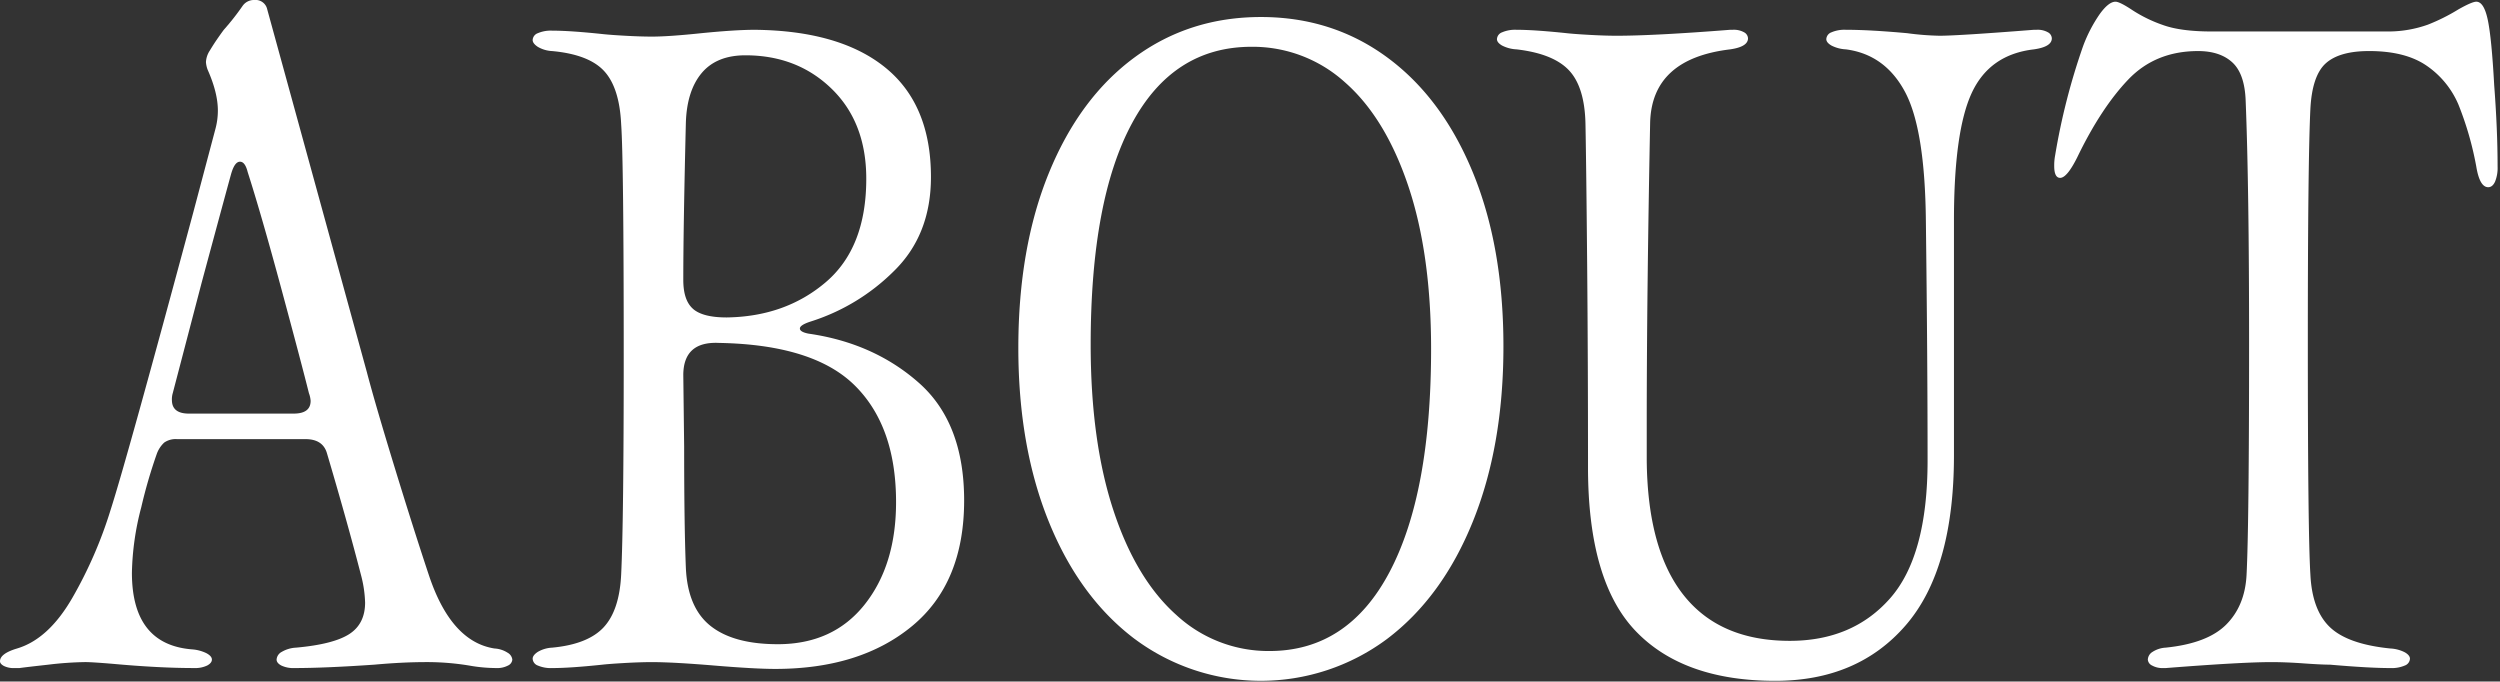
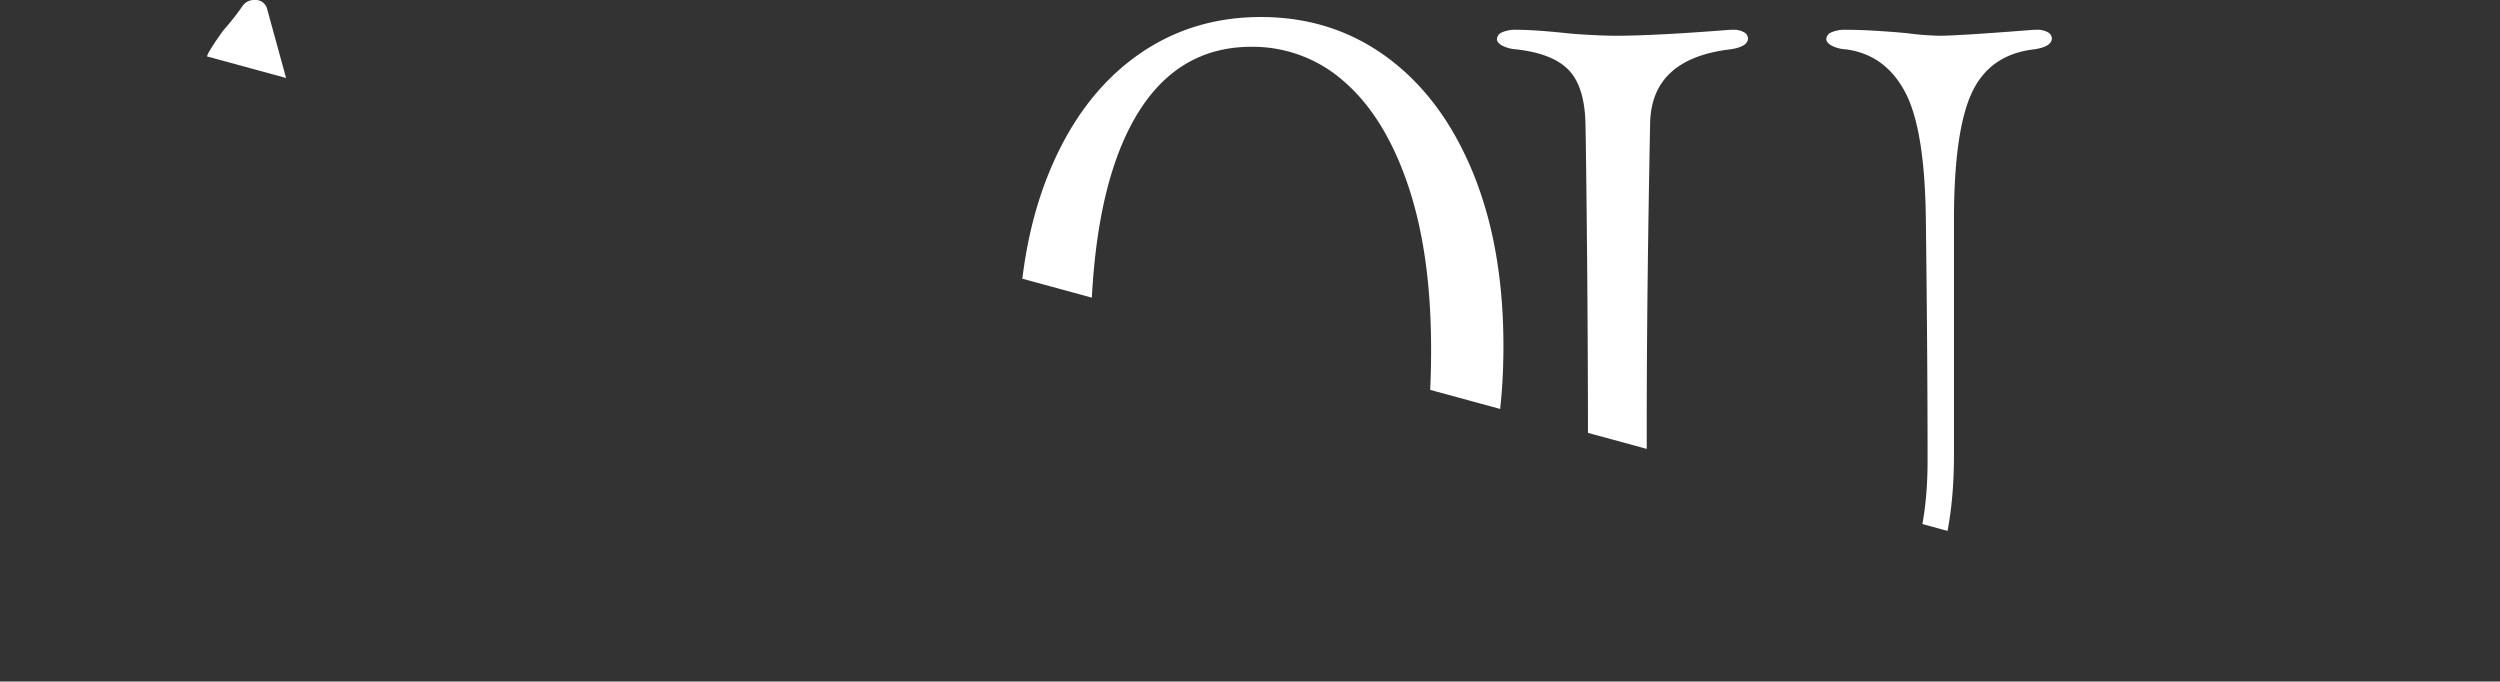
<svg xmlns="http://www.w3.org/2000/svg" width="840" height="229">
  <rect width="100%" height="100%" fill="#333333" stroke="none" />
  <defs>
    <clipPath id="a">
      <path data-name="長方形 908" transform="translate(-3822 5634)" fill="#bce1e3" opacity=".8" d="M0 0h840v229H0z" />
    </clipPath>
    <clipPath id="b">
-       <path data-name="長方形 898" fill="#fff" d="M0 0h839.195v228.76H0z" />
+       <path data-name="長方形 898" fill="#fff" d="M0 0h839.195v228.76z" />
    </clipPath>
  </defs>
  <g transform="translate(3822 -5634)" clip-path="url(#a)">
    <g data-name="グループ 3174">
      <g data-name="グループ 3173" clip-path="url(#b)" fill="#fff" transform="translate(-3822 5634)">
        <path data-name="パス 14364" d="M4.861 224.471a7.4 7.4 0 01-3.574-.715c-.858-.474-1.287-1-1.287-1.573q0-2.574 5.719-4.289Q16.3 214.75 24.306 200.88a144.331 144.331 0 0012.868-29.6q5.428-16.869 27.737-99.8l7.434-28.023a23.751 23.751 0 00.858-6.291q0-6.006-3.431-13.726a8.972 8.972 0 01-.572-2.573 7.693 7.693 0 011.287-3.861q1.287-2.145 2.573-4t2.145-3A84.34 84.34 0 0081.5 2a4.641 4.641 0 014-2 3.993 3.993 0 014.29 3.145l33.455 121.815q2.854 10.871 9.293 31.883t11.581 36.457q7.434 22.3 22.018 24.592a9.068 9.068 0 014.433 1.43 3.078 3.078 0 011.572 2.287 2.415 2.415 0 01-1.429 2 7.816 7.816 0 01-4 .858 52.754 52.754 0 01-9.15-.858 87.265 87.265 0 00-14.3-1.144q-8.01 0-17.443.858-16.588 1.146-26.88 1.144a9.364 9.364 0 01-4.432-.858q-1.575-.858-1.573-2a3.183 3.183 0 011.716-2.573 10.529 10.529 0 014.861-1.43q12.579-1.14 17.872-4.575t5.29-10.58a40.606 40.606 0 00-1.43-9.437q-4.576-17.727-11.438-40.891-1.434-4.57-7.148-4.575h-43.18a6.783 6.783 0 00-4.289 1.144 9.639 9.639 0 00-2.574 4 168.132 168.132 0 00-5.147 17.729 92.28 92.28 0 00-3.145 22.018q0 24.021 20.016 25.736a13.24 13.24 0 015 1.287q1.857 1 1.859 2.144c0 .764-.527 1.43-1.573 2a9.389 9.389 0 01-4.432.858q-11.729 0-27.452-1.43-6.863-.57-9.15-.572a117.338 117.338 0 00-12.3.858q-7.72.858-9.722 1.144zm52.9-90.075q0 4.578 5.719 4.575h35.173q5.716 0 5.719-4.289a9.125 9.125 0 00-.572-2.574q-2.573-10.293-9.293-35.171t-11.3-39.176q-.858-3.431-2.574-3.431t-2.859 3.717q-.288.858-10.009 36.888l-9.722 37.173a7.409 7.409 0 00-.286 2.288" />
-         <path data-name="パス 14365" d="M180.689 223.613a2.573 2.573 0 01-1.715-2.287q0-1.14 1.715-2.288a10.546 10.546 0 014.862-1.43q12.009-1.139 17.3-6.862t5.861-17.729q.859-17.727.858-73.2 0-66.054-.858-78.064-.575-12.292-5.718-17.873t-17.443-6.719a10.439 10.439 0 01-4.862-1.43q-1.716-1.14-1.715-2.288a2.578 2.578 0 011.715-2.287 11.1 11.1 0 014.862-.858q6 0 16.871 1.144 2.572.288 7.721.572t8.864.286q5.716 0 16.585-1.144 11.433-1.14 18.015-1.144Q282.2 10.3 297.5 22.733t15.3 36.745q0 19.449-12.439 31.6a69.119 69.119 0 01-28.166 17.014q-3.432 1.146-3.432 2.288t2.86 1.715q22.016 3.15 37.173 16.586t15.156 39.461q0 27.739-17.443 42.177t-46.039 14.438q-6.864 0-20.589-1.144t-20.874-1.143q-3.72 0-8.864.285t-7.721.572q-10.87 1.146-16.871 1.144a11.1 11.1 0 01-4.862-.858M232.875 103.8q3.285 2.86 11.295 2.86 19.731-.282 33.314-11.868t13.582-34.743q0-18.872-11.581-30.167t-29.024-11.3q-9.725 0-14.726 6t-5.29 16.871q-.858 35.174-.858 52.616 0 6.862 3.288 9.722m-3 46.324q0 26.312.572 40.605.57 13.444 8.292 19.587t22.591 6.148q18.584 0 29.167-13.3t10.58-34.457q0-25.447-13.869-39.175t-45.609-14.3q-12.011-.57-12.01 10.866z" />
        <path data-name="パス 14366" d="M381.337 214.749q-18.593-14.008-28.881-39.319t-10.295-58.477q0-33.737 10.295-58.905T381.194 19.3q18.444-13.577 42.463-13.581T466.122 19.3q18.442 13.585 28.738 38.6t10.293 58.477q0 33.456-10.293 58.9t-28.881 39.462a70.922 70.922 0 01-84.642 0m-7.292-43.465q7.573 23.162 21.16 35.315a45.542 45.542 0 0031.312 12.153q26.305 0 40.32-26.45t14.011-75.062q0-32.023-7.72-54.9t-21.3-34.743a46.2 46.2 0 00-31.312-11.867q-26.311 0-40.176 25.735t-13.873 74.355q0 32.316 7.578 55.474" />
        <path data-name="パス 14367" d="M549.586 212.032q-16.019-16.728-16.014-55.045 0-35.742-.285-68.057t-.572-47.468q-.288-12.291-5.576-17.871t-17.586-7.006a11.834 11.834 0 01-4.862-1.287q-1.715-1-1.715-2.145a2.581 2.581 0 011.715-2.288 11.114 11.114 0 014.862-.857q6 0 16.871 1.144 2.574.288 7.721.571t8.864.287q12.869 0 38.317-2h.859a7.028 7.028 0 013.86.857 2.432 2.432 0 011.286 2q0 2.862-6.005 3.718-26.312 3.15-26.879 24.592-1.146 58.334-1.143 101.8V154.7q.281 30.025 12.438 45.323t35.6 15.3q21.157 0 33.742-14.3t12.583-46.323q0-34.314-.572-80.352-.288-30.884-7.006-43.465t-19.873-14.3a11.824 11.824 0 01-4.861-1.287q-1.716-1-1.716-2.145a2.58 2.58 0 011.716-2.288 11.106 11.106 0 014.861-.857q8 0 20.589 1.144a92.8 92.8 0 0010.865.858q6.287 0 31.741-2h.858a7.026 7.026 0 013.86.857 2.432 2.432 0 011.287 2q0 2.862-6.005 3.718-14.873 1.717-20.875 14.585t-6.005 42.893v78.922q0 38.322-16.156 57.048t-43.893 18.729q-30.882 0-46.9-16.728" />
-         <path data-name="パス 14368" d="M726.817 224.471a7.145 7.145 0 01-3.718-.858 2.4 2.4 0 01-1.429-2 3.212 3.212 0 011.572-2.574 9.045 9.045 0 014.432-1.43q14.007-1.427 20.3-7.72t6.862-16.585q.859-16.3.859-78.351 0-52.329-1.144-80.924-.288-9.148-4.432-13.011t-11.581-3.86q-14.3 0-23.449 9.579T697.935 52.9q-3.43 6.863-5.719 6.862-2 0-2-4a17.708 17.708 0 01.287-3.432 219.7 219.7 0 019.436-36.887 48.575 48.575 0 015.576-10.723q3-4.143 5.29-4.146 1.428 0 5.719 2.859a46.98 46.98 0 0010.3 5q6 2.145 16.3 2.145h59.756a39.786 39.786 0 0012.868-2.288 64.373 64.373 0 0010.294-5.147q4.569-2.574 6-2.573 2.574 0 3.861 6.148t2.144 21.875q1.14 14.871 1.144 27.451a12.1 12.1 0 01-.857 5c-.573 1.242-1.336 1.859-2.289 1.859q-2.86 0-4-6.863a107.971 107.971 0 00-6-20.874 30.074 30.074 0 00-10.58-13.011q-7.152-5-19.445-5-10.014 0-14.584 4.146t-5.147 15.3q-.858 17.445-.858 78.351 0 64.339.858 78.064.57 12.01 6.577 17.729t20.3 7.149a11.983 11.983 0 014.861 1.287q1.716 1 1.716 2.144a2.574 2.574 0 01-1.716 2.288 11.111 11.111 0 01-4.861.858q-7.152 0-20.3-1.144-2.862 0-8.864-.429t-10.867-.428q-10.011 0-35.458 2z" />
      </g>
    </g>
  </g>
</svg>